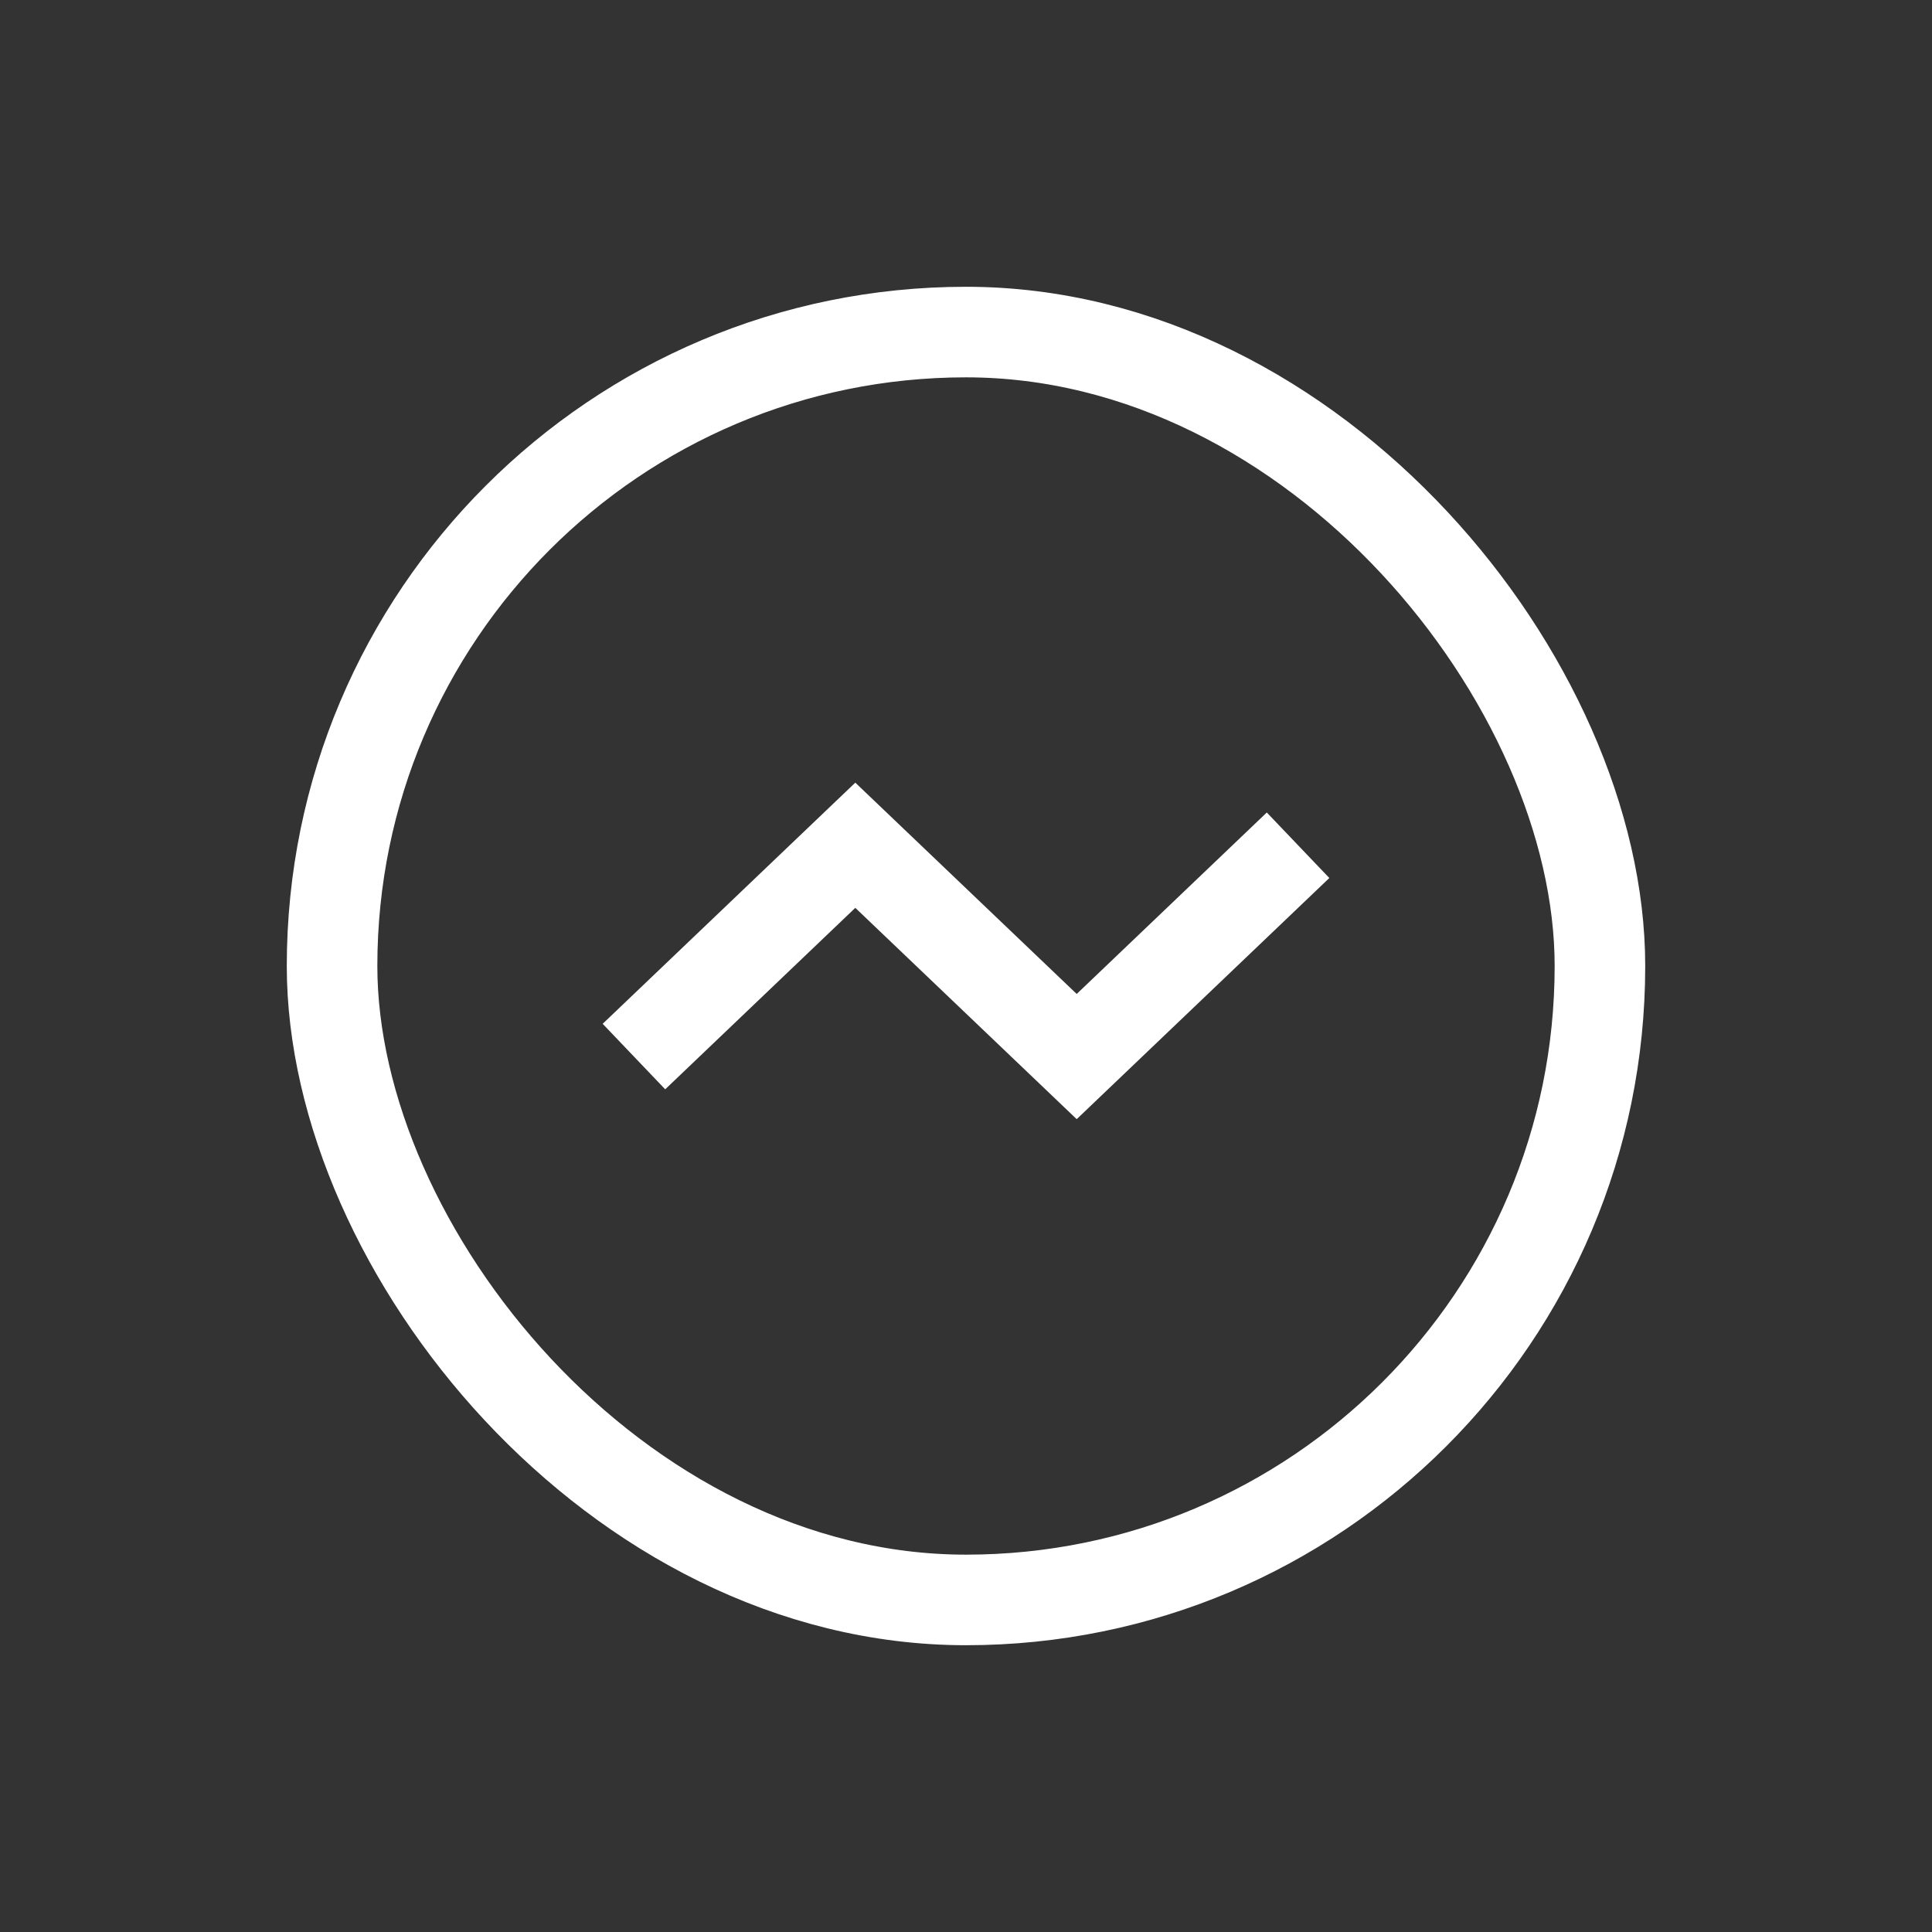
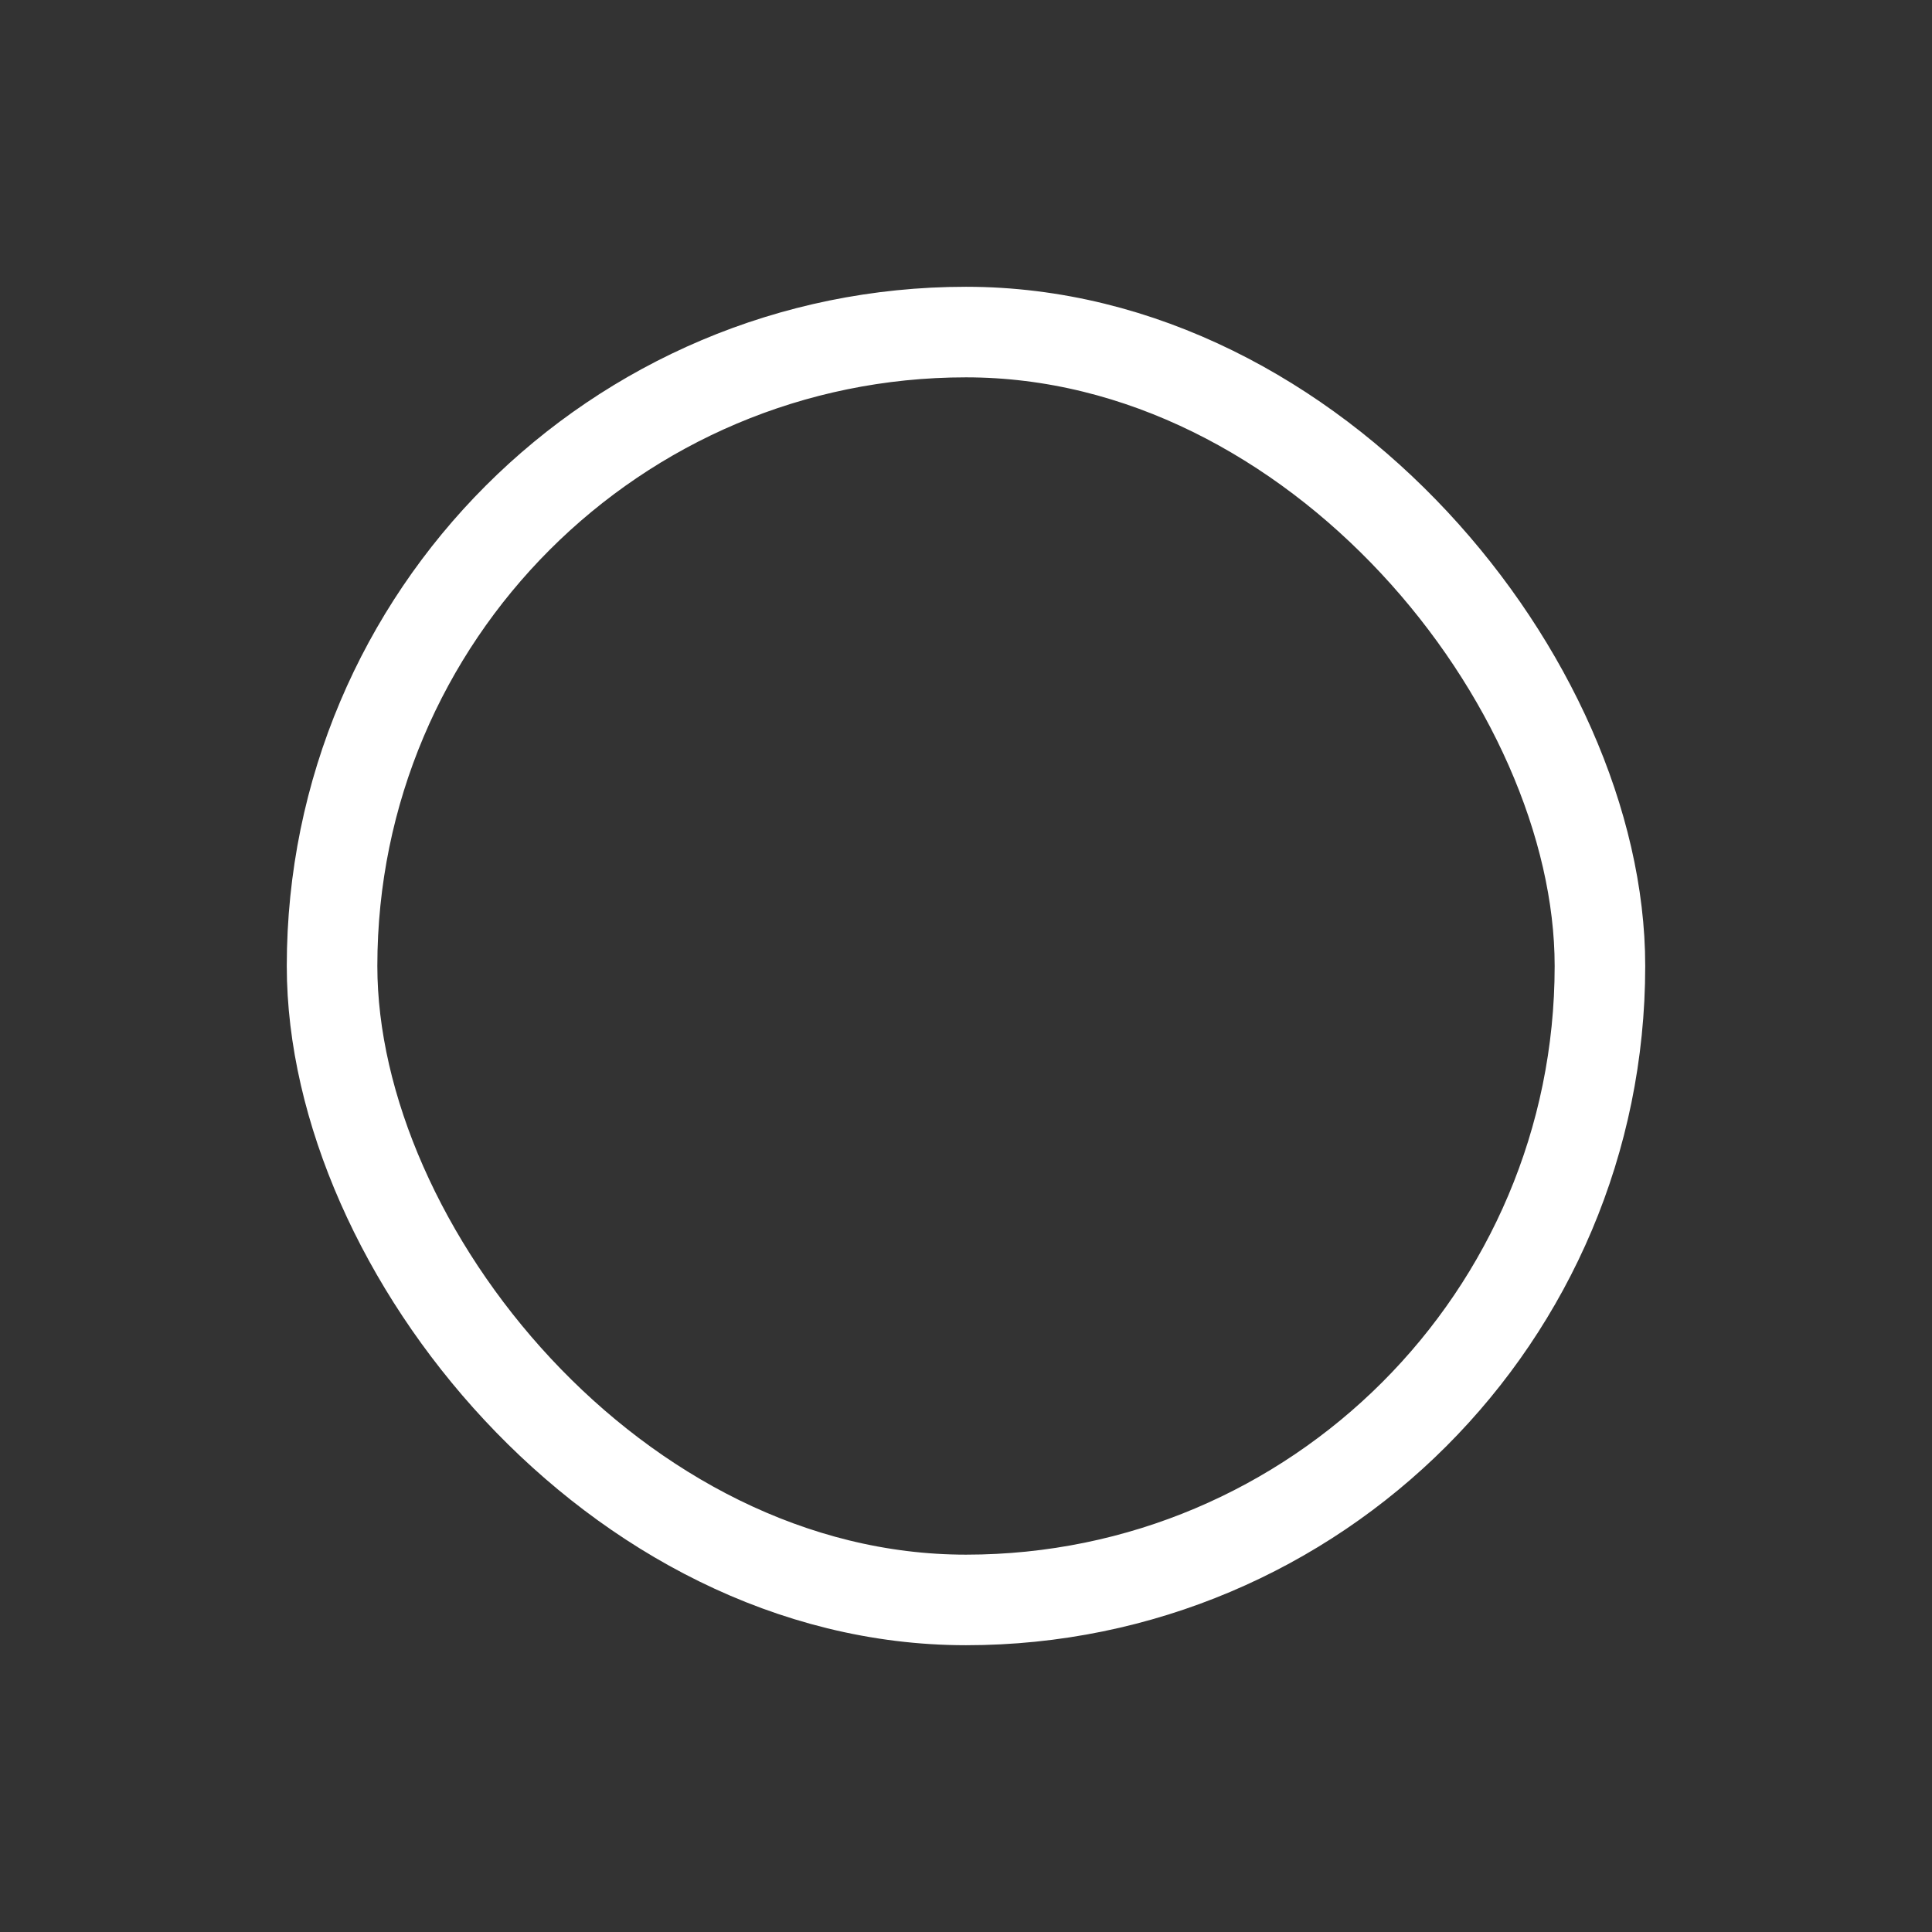
<svg xmlns="http://www.w3.org/2000/svg" width="64" height="64" viewBox="0 0 64 64" fill="none">
  <rect x="0" y="0" width="64" height="64" fill="#333333" stroke="none" />
  <rect x="11" y="11" width="42" height="42" rx="21" stroke="white" stroke-width="3" />
-   <path d="M21 35L28.333 28L35.667 35L43 28" stroke="white" stroke-width="3" />
</svg>